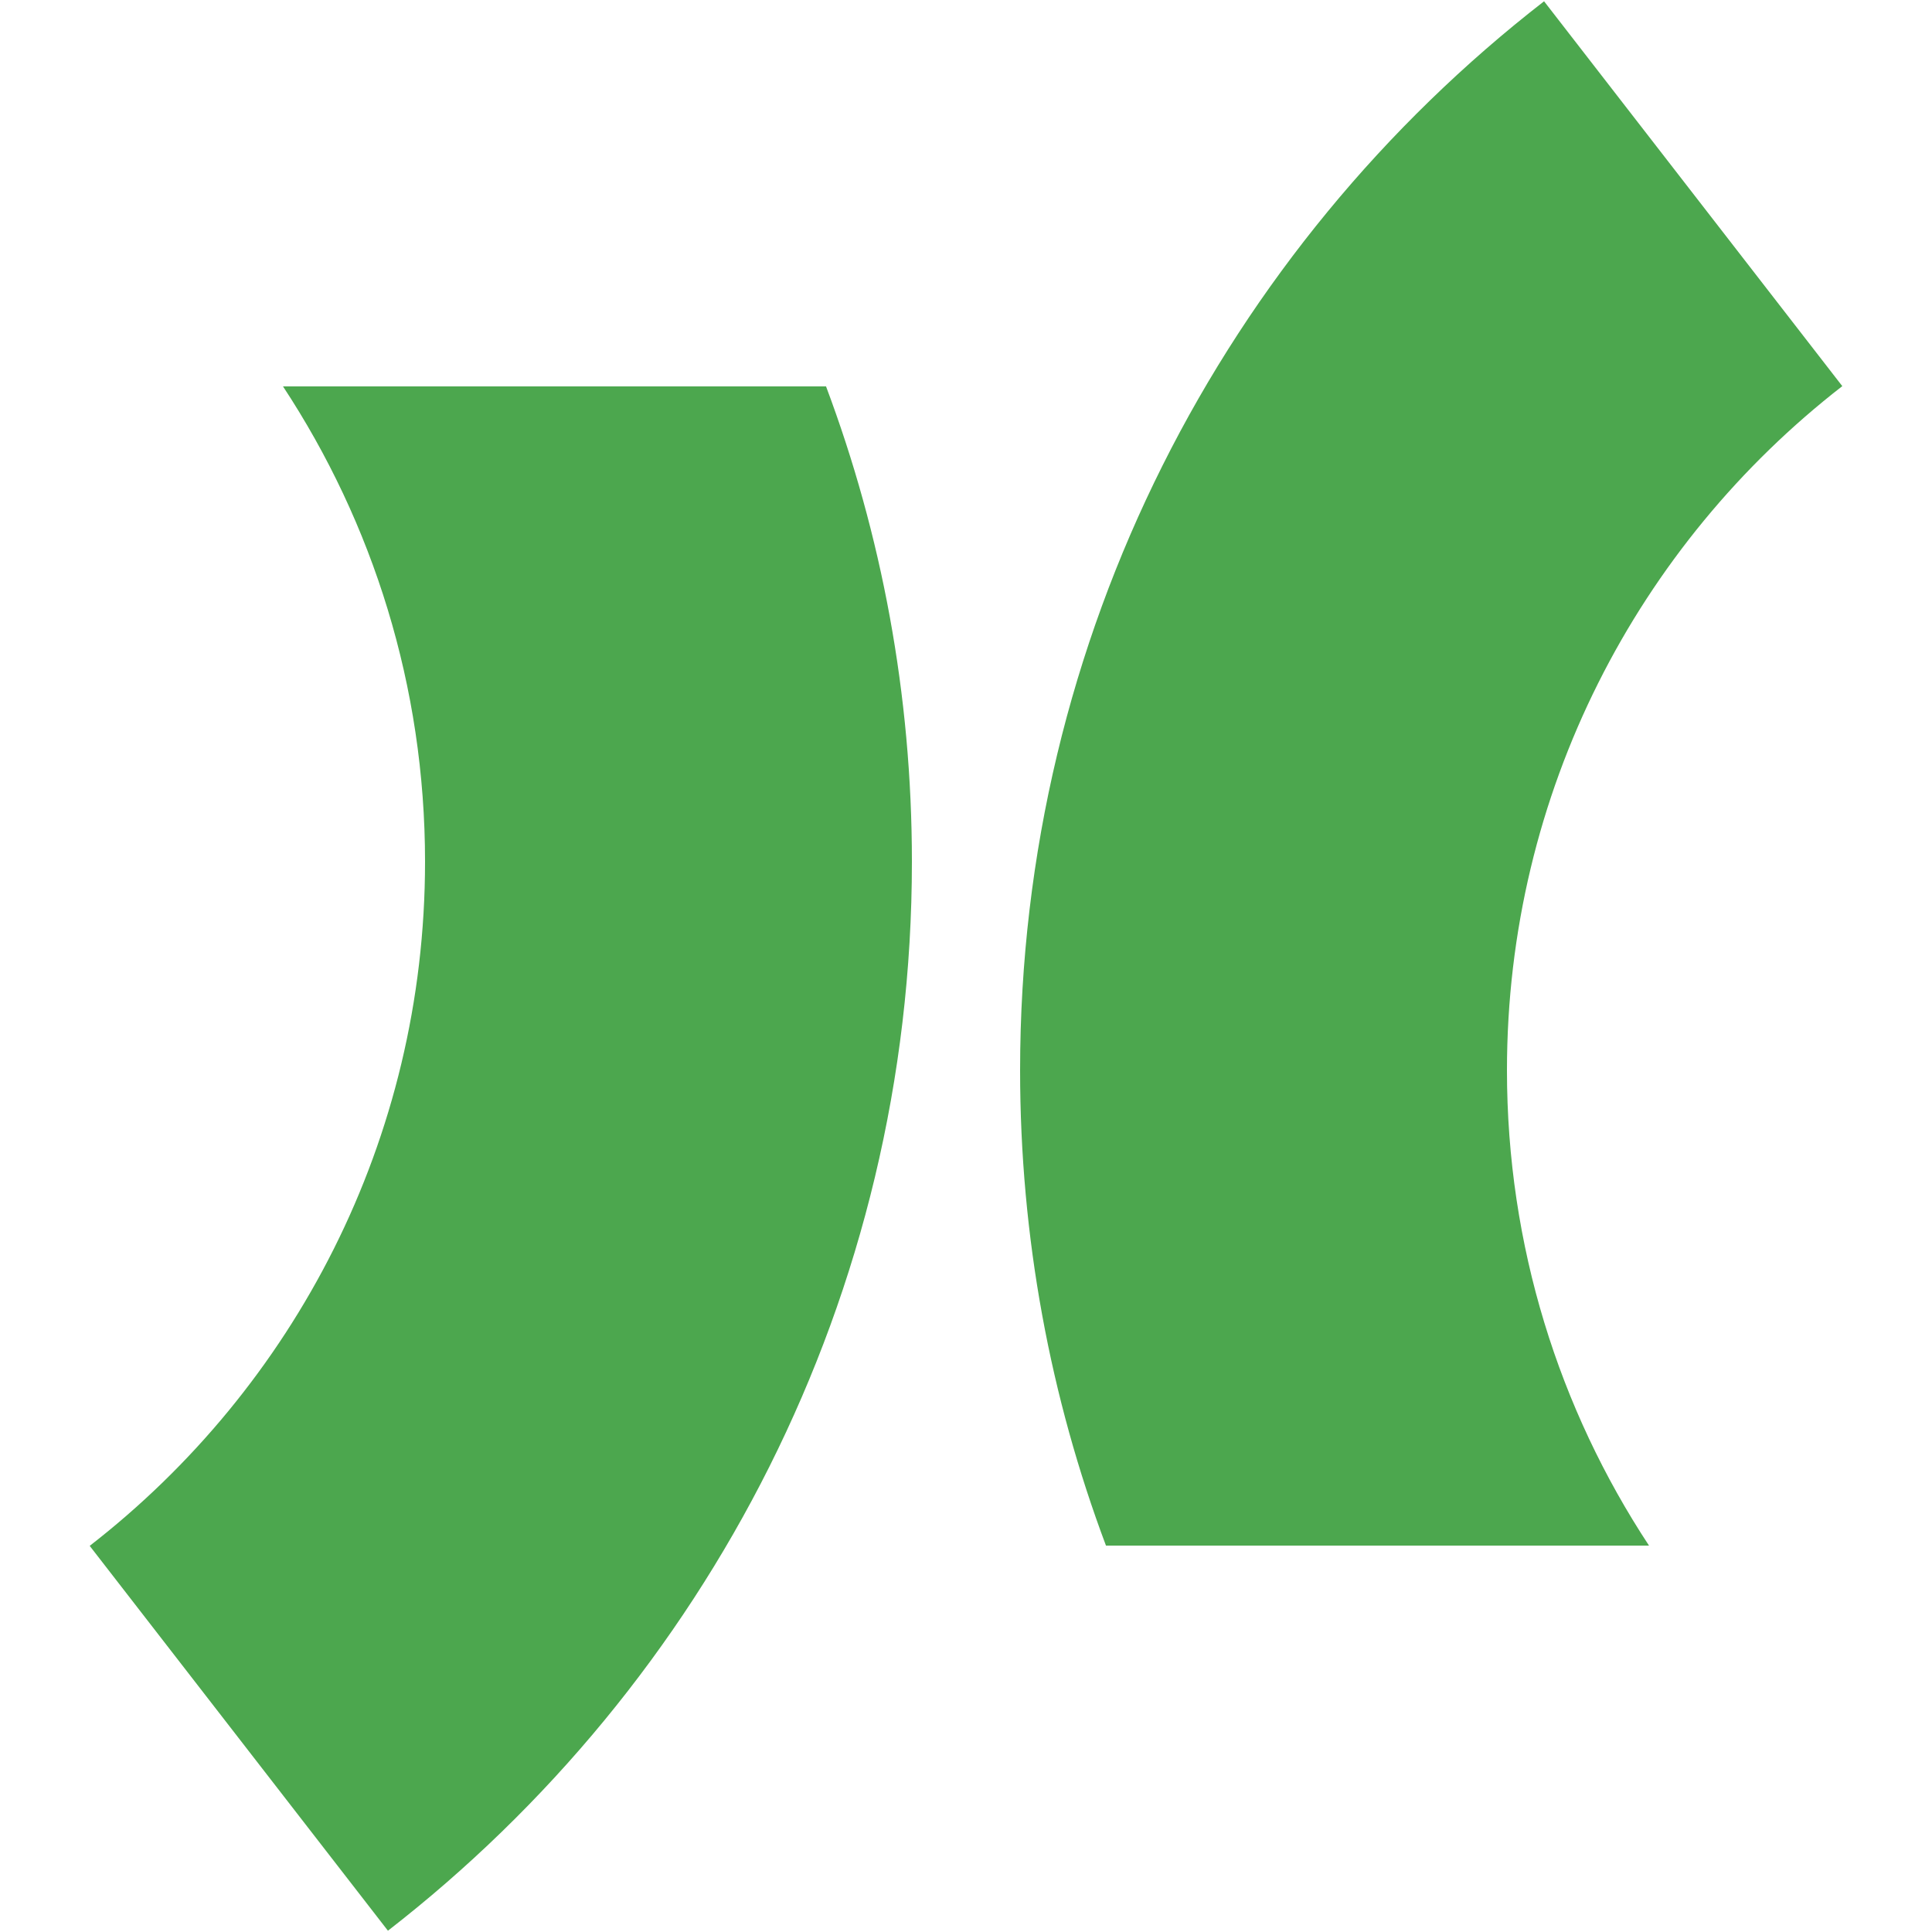
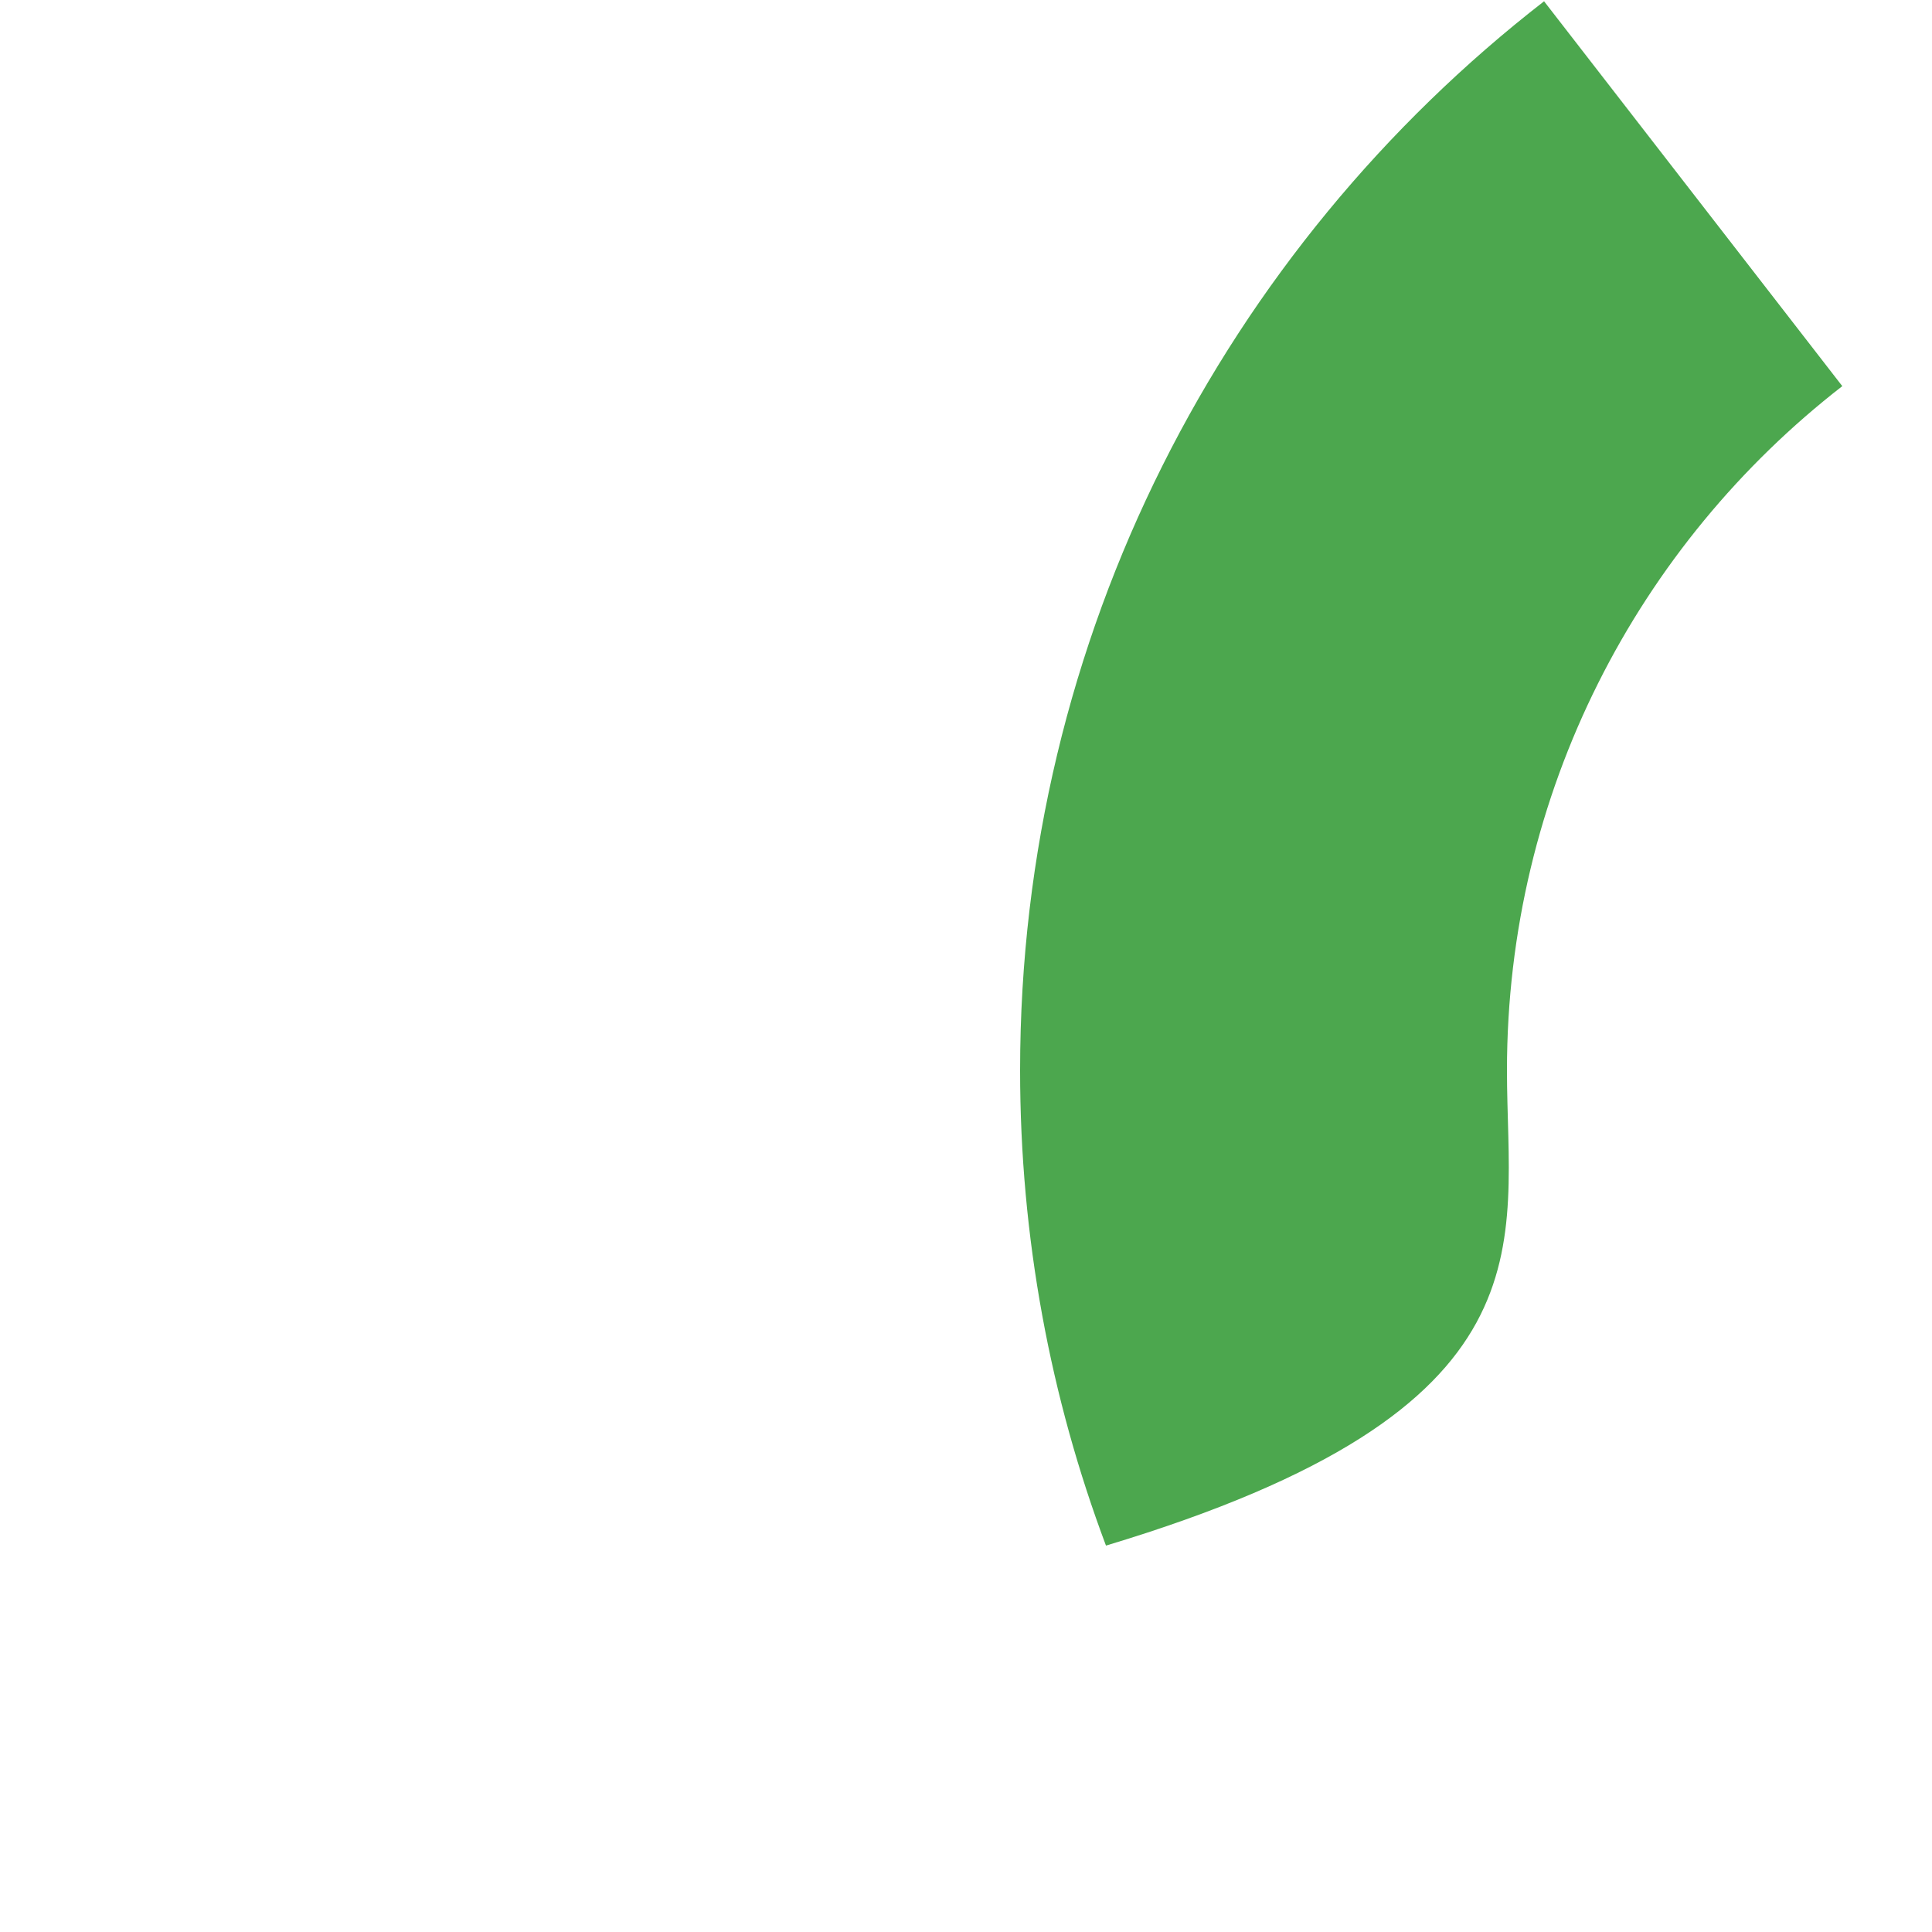
<svg xmlns="http://www.w3.org/2000/svg" viewBox="0 0 500 500" fill="none">
  <g id="Logomark">
-     <path id="Arc L" d="M23.215 400.067L100.398 499.668C182.903 435.639 236 335.52 236 223C236 179.715 228.143 138.266 213.777 100H73.239C96.478 135.305 110 177.573 110 223C110 295.013 76.018 359.089 23.215 400.067Z" fill="#4CA74E" />
-     <path id="Arc R" d="M286.224 400H426.762C403.522 364.695 390 322.427 390 277C390 204.987 423.982 140.911 476.785 99.932L399.602 0.332C317.097 64.36 264 164.479 264 277C264 320.285 271.857 361.734 286.224 400Z" fill="#4CA74E" />
+     <path id="Arc R" d="M286.224 400C403.522 364.695 390 322.427 390 277C390 204.987 423.982 140.911 476.785 99.932L399.602 0.332C317.097 64.36 264 164.479 264 277C264 320.285 271.857 361.734 286.224 400Z" fill="#4CA74E" />
  </g>
</svg>